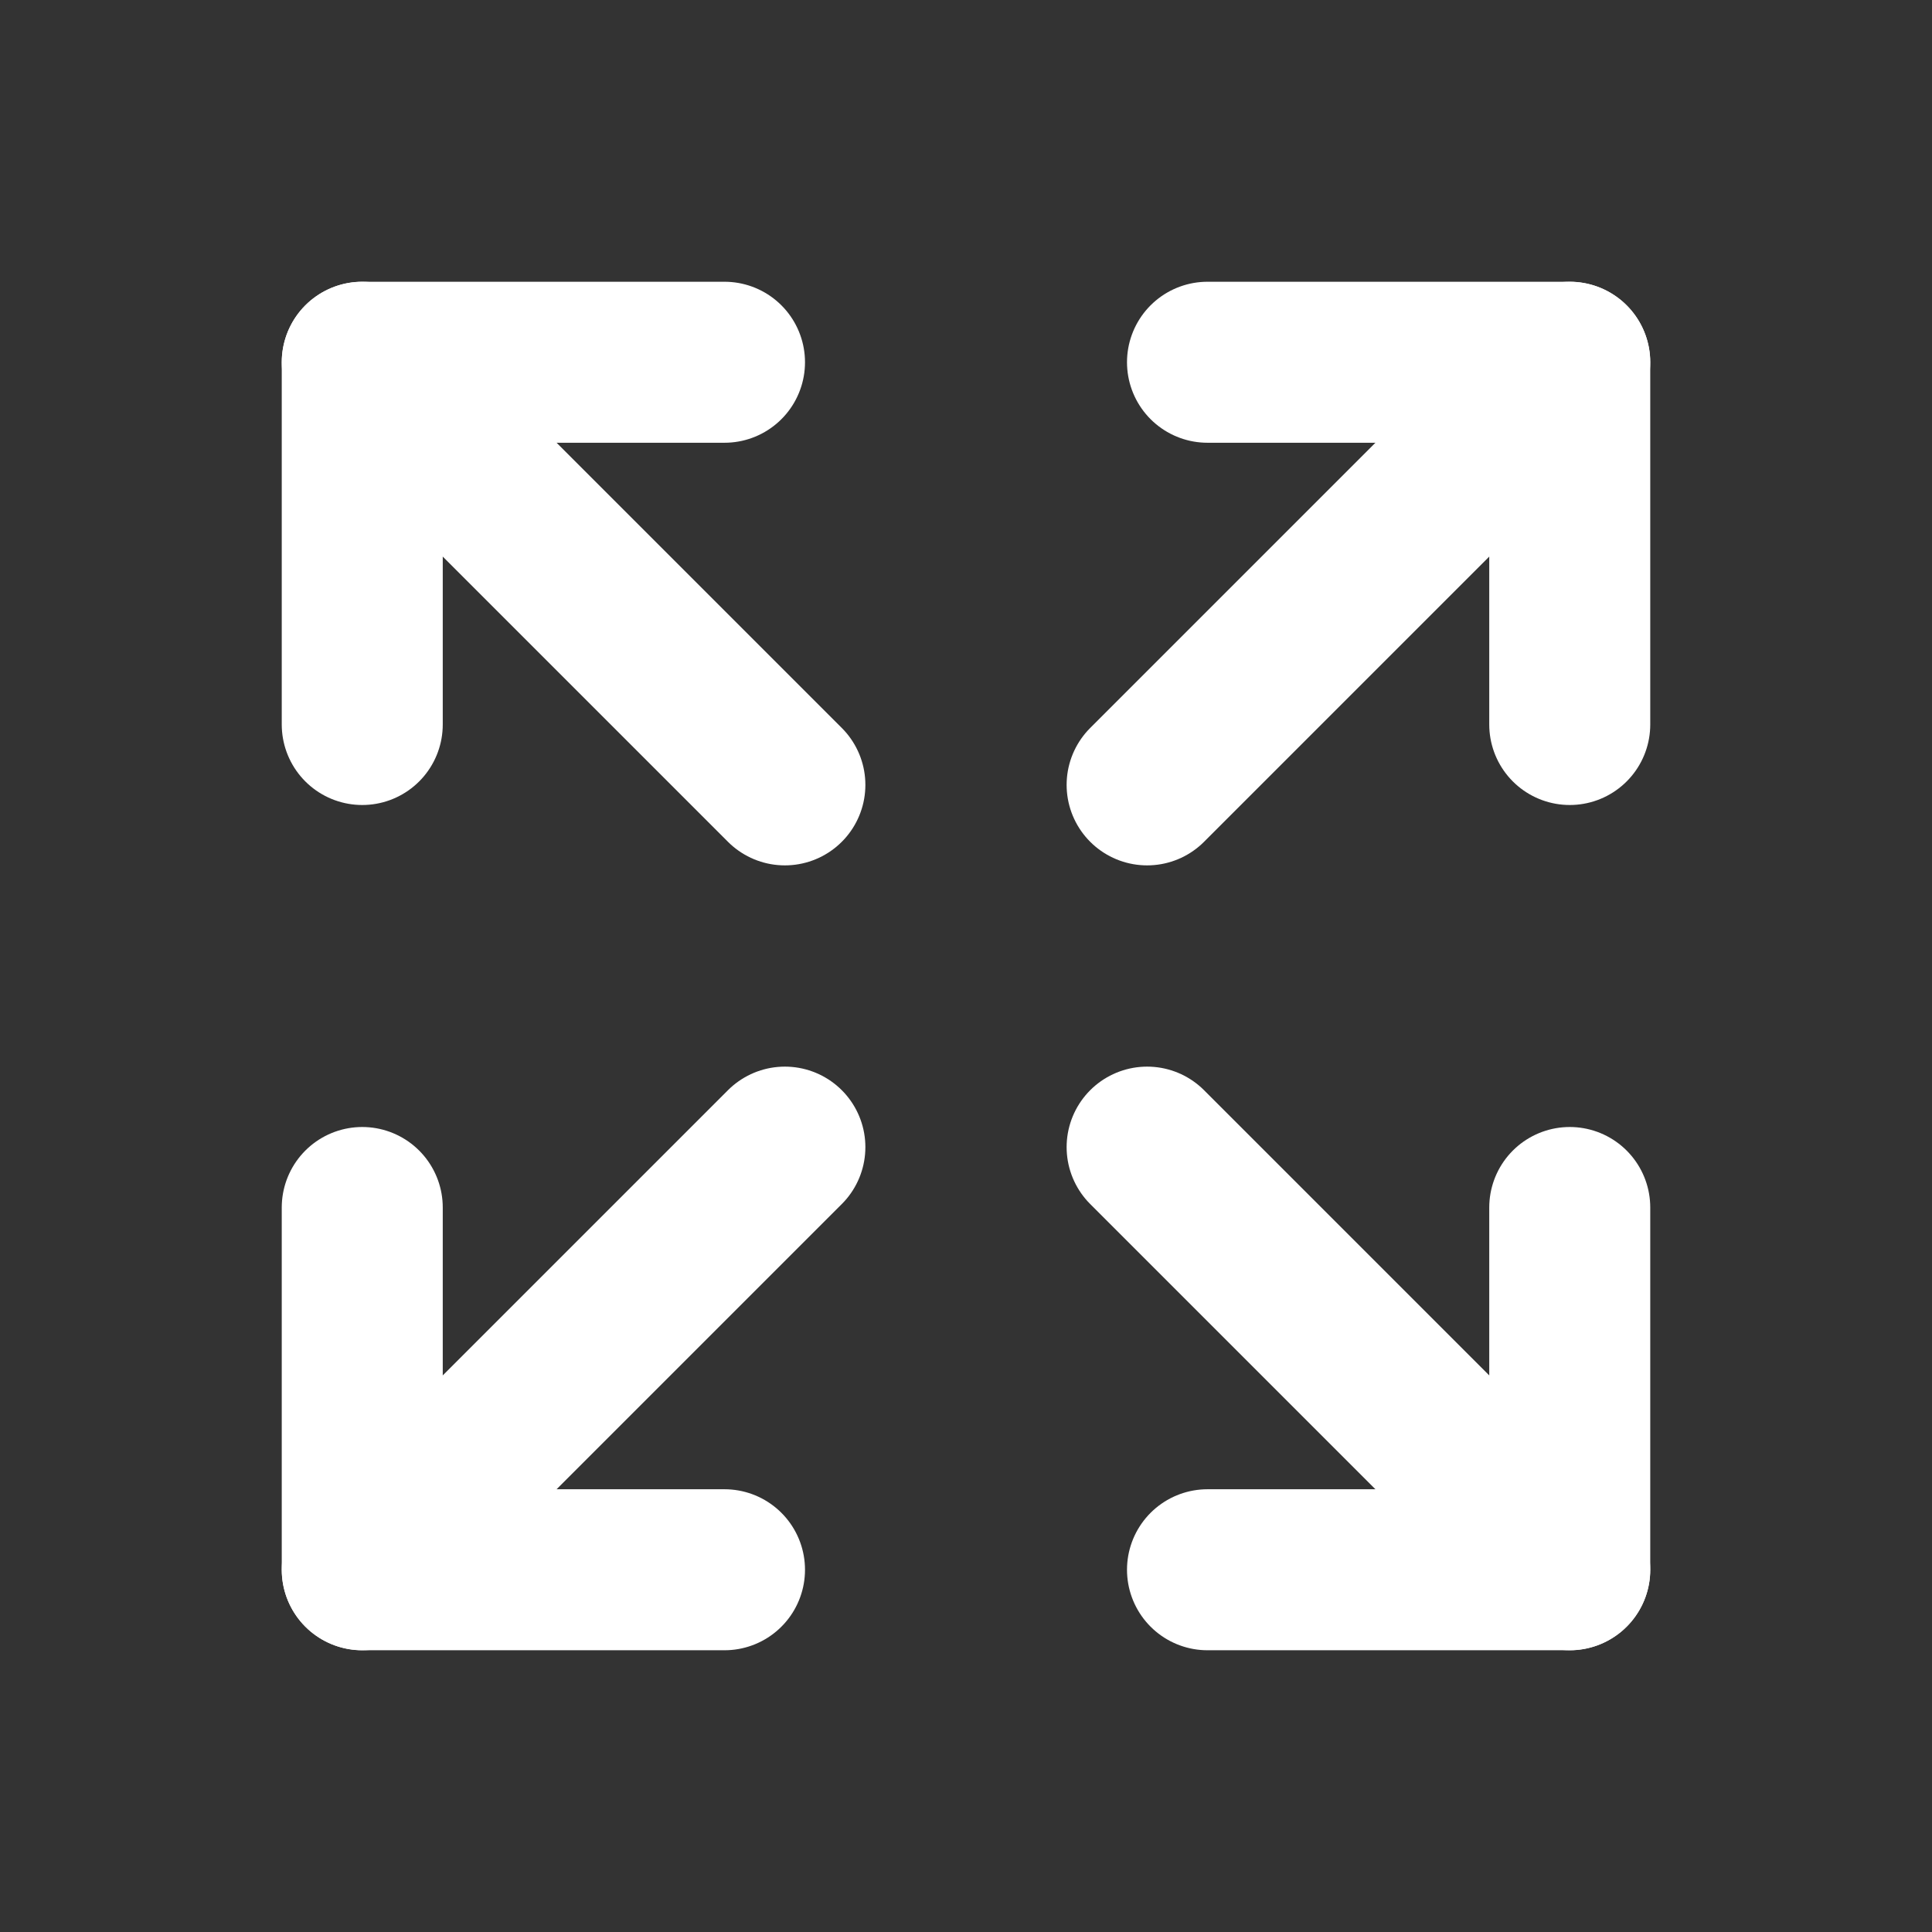
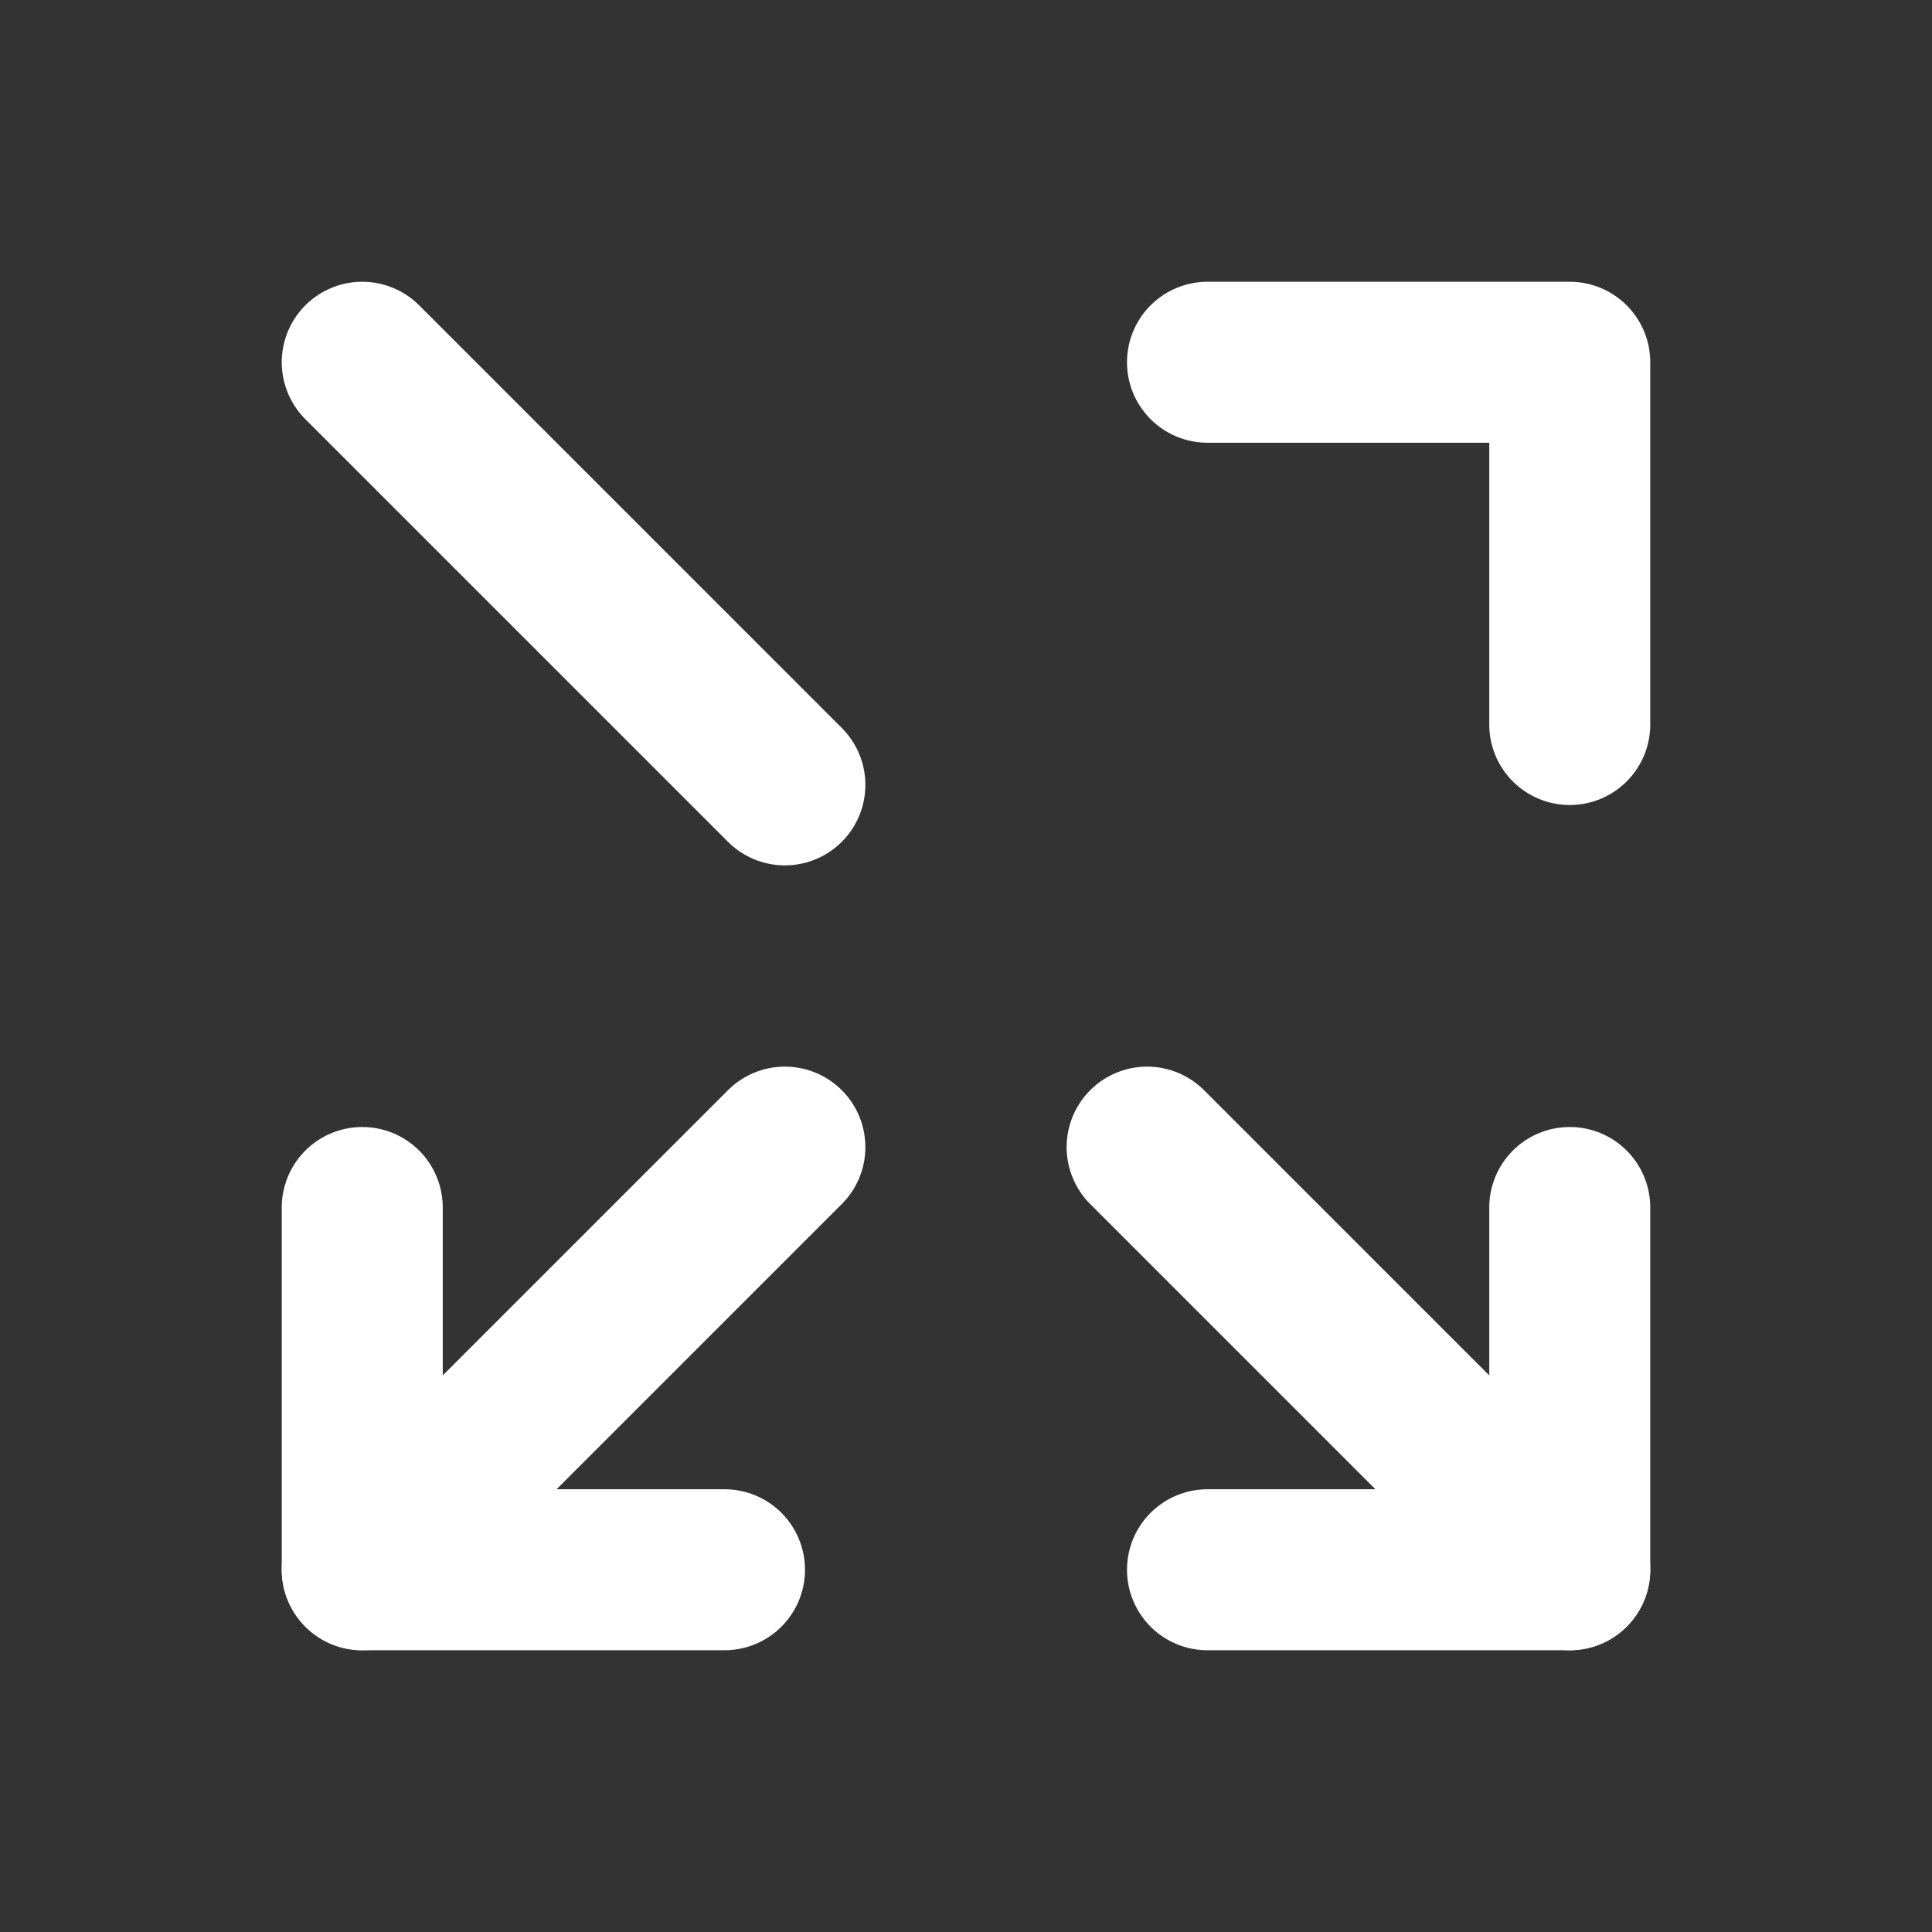
<svg xmlns="http://www.w3.org/2000/svg" width="24" height="24" viewBox="0 0 24 24" fill="none">
  <rect x="0" y="0" width="24" height="24" fill="#333333" stroke="none" />
  <g clip-path="url(#clip0_1604_16123)">
    <path d="M15 4.5H19.5V9" stroke="white" stroke-width="2" stroke-linecap="round" stroke-linejoin="round" />
-     <path d="M14.25 9.75L19.5 4.5" stroke="white" stroke-width="2" stroke-linecap="round" stroke-linejoin="round" />
    <path d="M9 19.5H4.5V15" stroke="white" stroke-width="2" stroke-linecap="round" stroke-linejoin="round" />
    <path d="M9.75 14.25L4.5 19.5" stroke="white" stroke-width="2" stroke-linecap="round" stroke-linejoin="round" />
    <path d="M19.5 15V19.5H15" stroke="white" stroke-width="2" stroke-linecap="round" stroke-linejoin="round" />
    <path d="M14.25 14.25L19.5 19.5" stroke="white" stroke-width="2" stroke-linecap="round" stroke-linejoin="round" />
-     <path d="M4.5 9V4.5H9" stroke="white" stroke-width="2" stroke-linecap="round" stroke-linejoin="round" />
    <path d="M9.75 9.75L4.5 4.5" stroke="white" stroke-width="2" stroke-linecap="round" stroke-linejoin="round" />
  </g>
  <defs>
    <clipPath id="clip0_1604_16123">
      <rect width="24" height="24" fill="white" />
    </clipPath>
  </defs>
</svg>